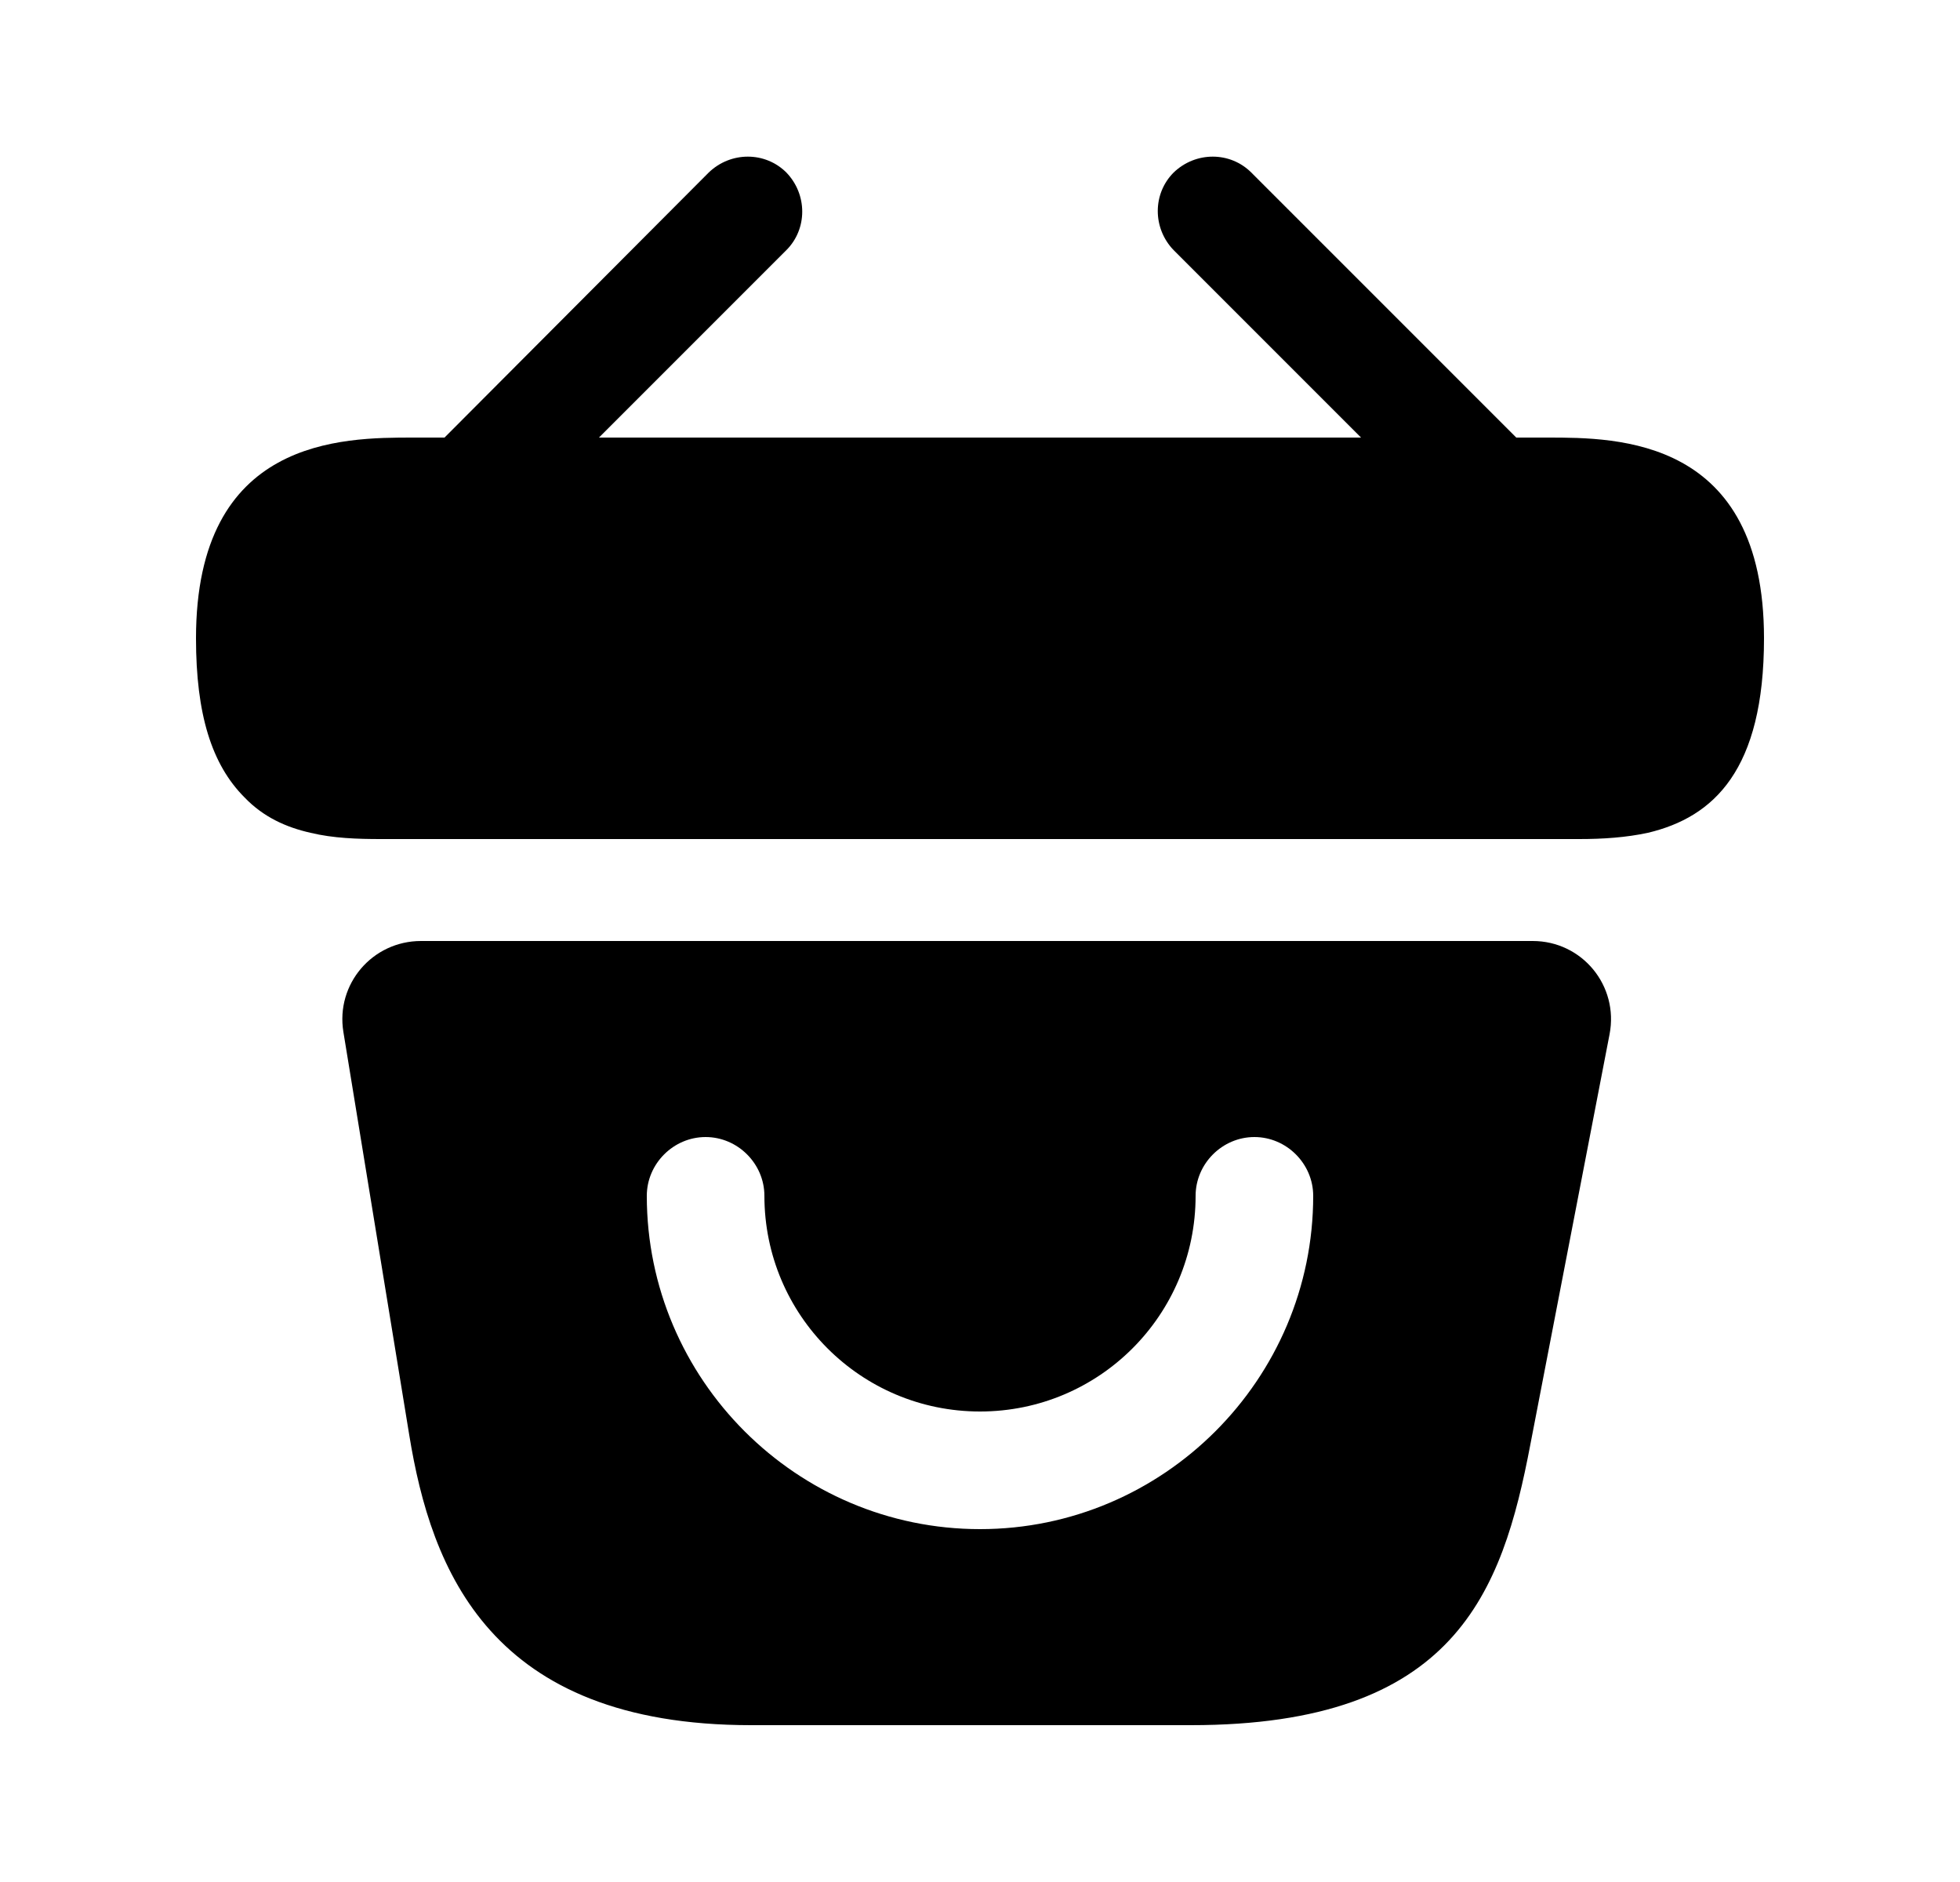
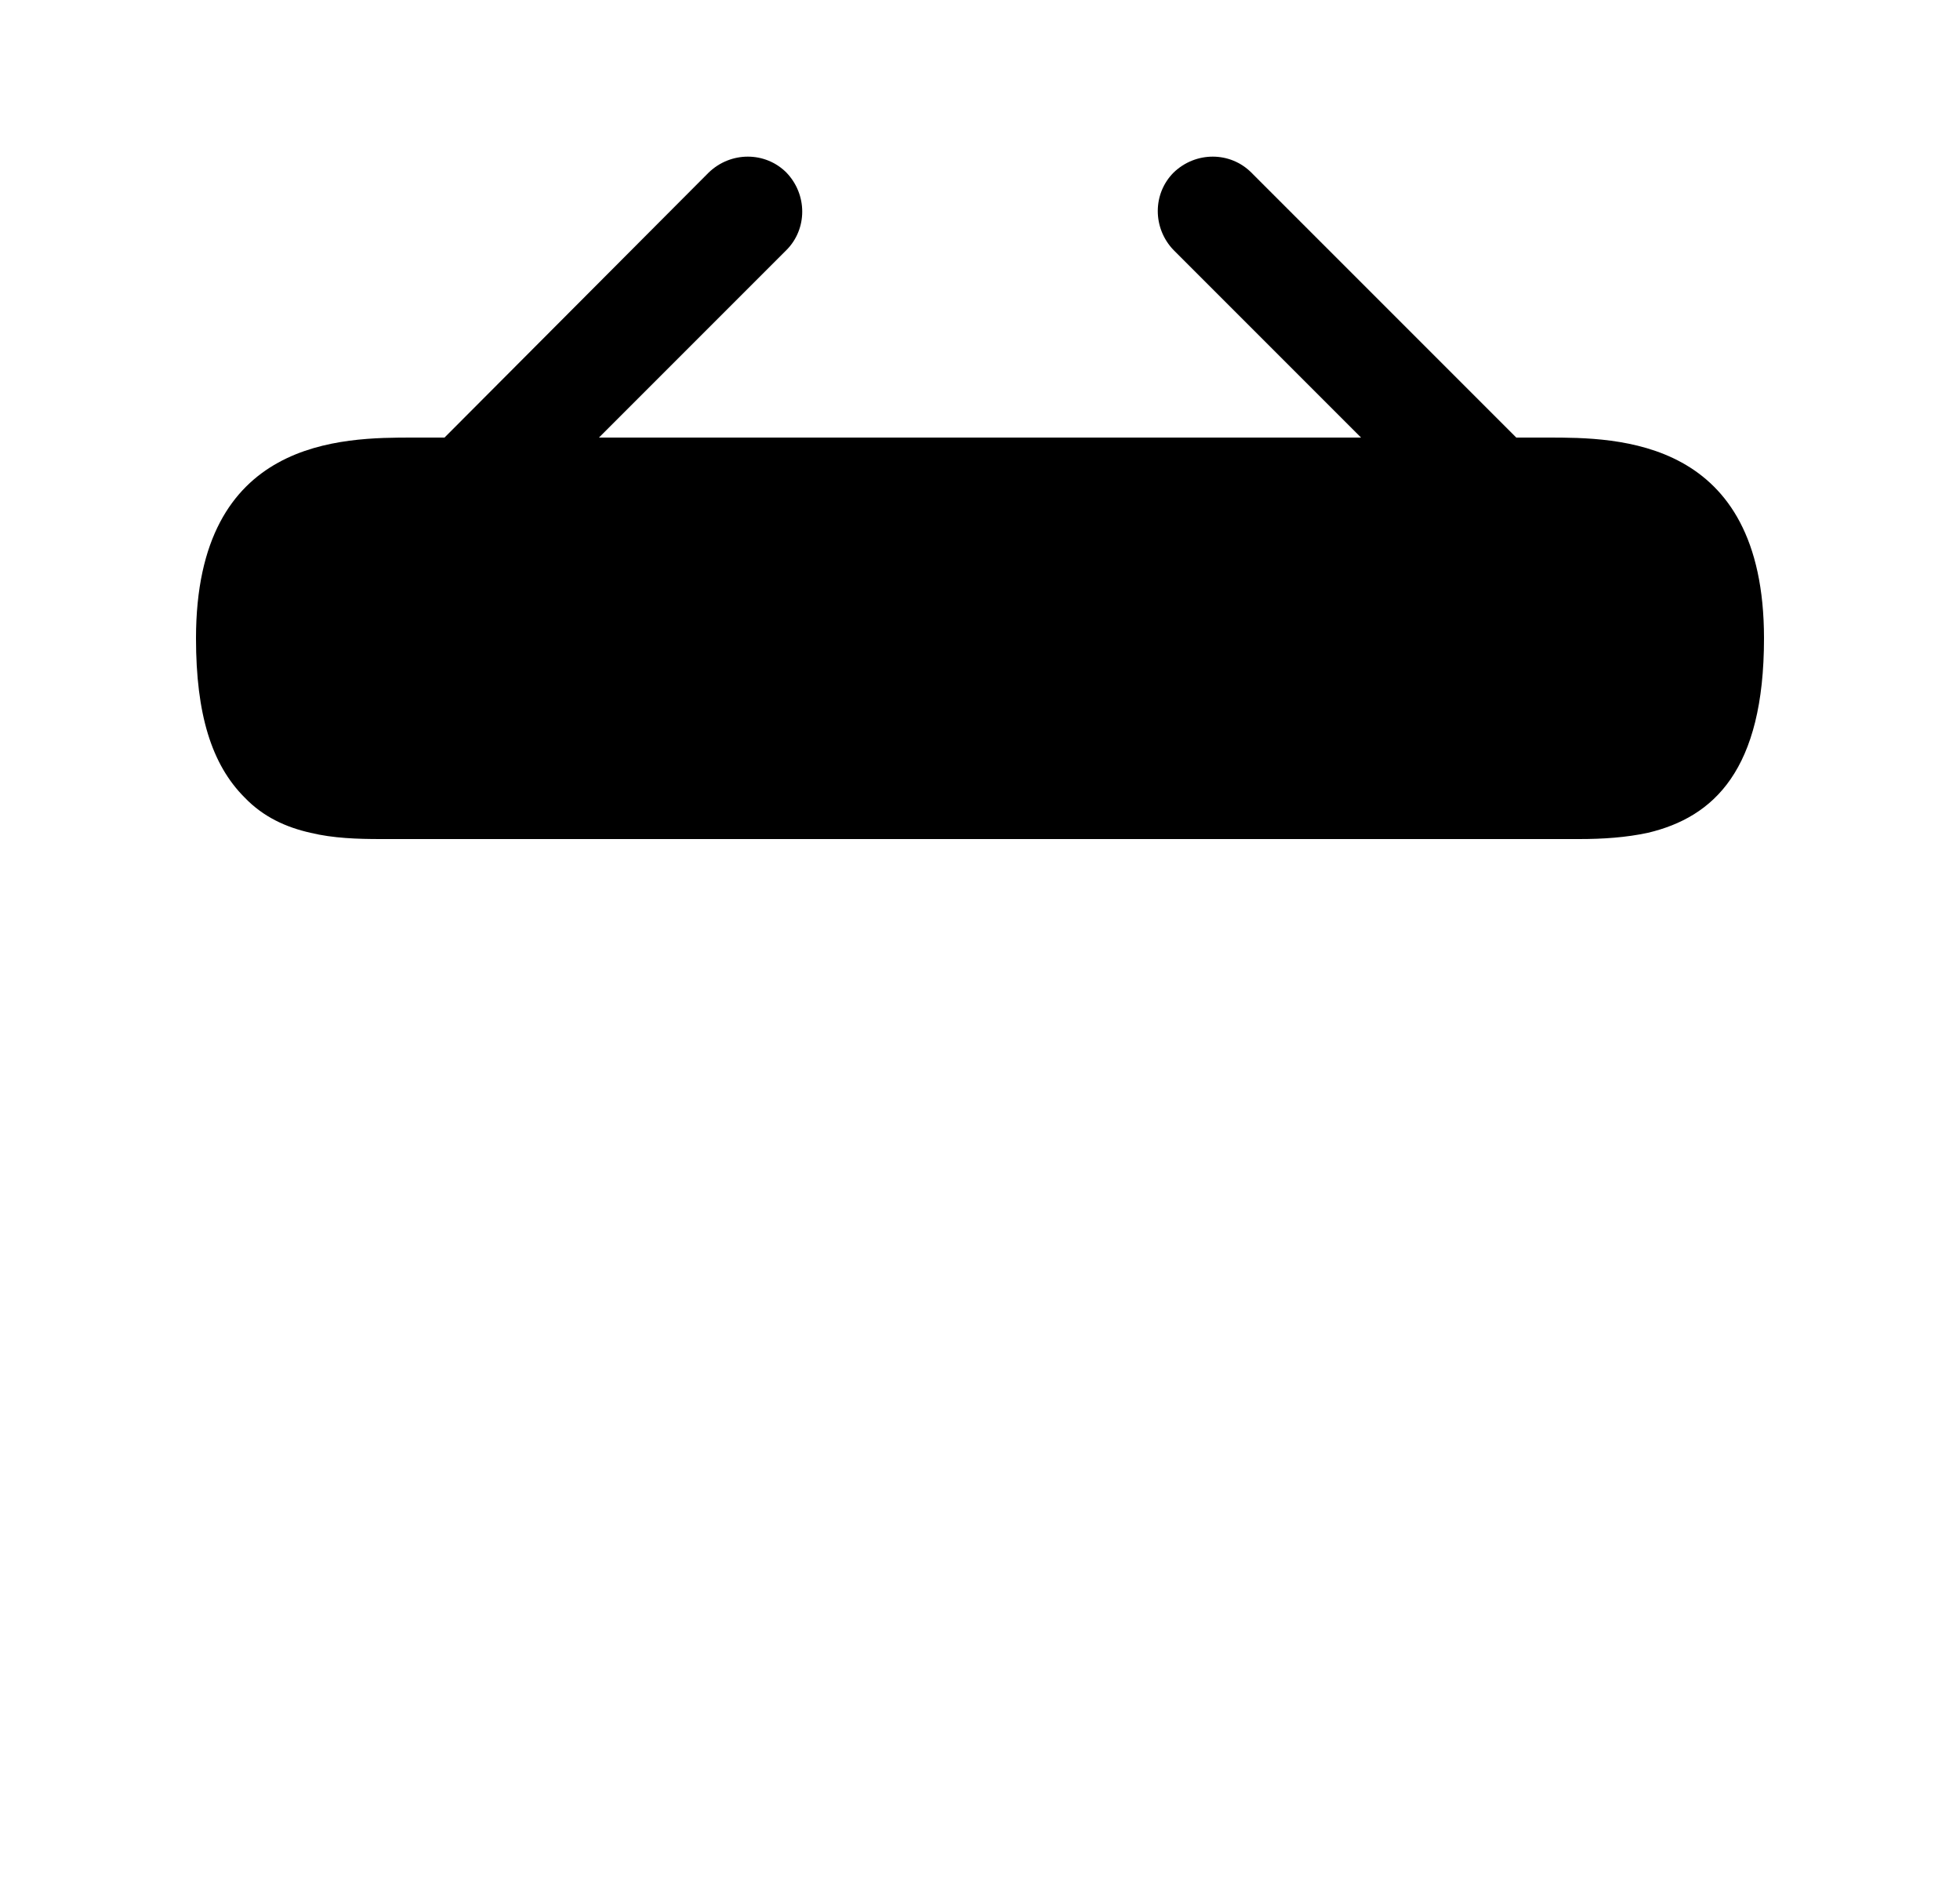
<svg xmlns="http://www.w3.org/2000/svg" width="25" height="24" viewBox="0 0 25 24" fill="none">
  <path d="M19.74 5.58H19.34L15.96 2.2C15.69 1.93 15.25 1.93 14.97 2.2C14.7 2.47 14.7 2.91 14.97 3.19L17.36 5.58H7.64L10.03 3.19C10.3 2.92 10.3 2.48 10.03 2.2C9.76 1.93 9.32 1.93 9.04 2.2L5.67 5.58H5.27C4.37 5.58 2.5 5.58 2.5 8.14C2.5 9.11 2.7 9.75 3.12 10.17C3.36 10.42 3.65 10.55 3.96 10.62C4.25 10.69 4.56 10.7 4.86 10.7H20.14C20.45 10.7 20.74 10.68 21.02 10.62C21.86 10.42 22.5 9.82 22.5 8.14C22.5 5.58 20.63 5.58 19.74 5.58Z" fill="#34A3F9" style="fill:#34A3F9;fill:color(display-p3 0.204 0.639 0.977);fill-opacity:1;" />
-   <path d="M19.55 12H5.37C4.75 12 4.28 12.55 4.38 13.16L5.22 18.3C5.5 20.02 6.25 22 9.58 22H15.19C18.56 22 19.16 20.31 19.52 18.42L20.53 13.19C20.65 12.57 20.18 12 19.55 12ZM12.5 19.5C10.16 19.5 8.25 17.59 8.25 15.25C8.25 14.84 8.59 14.5 9 14.5C9.41 14.5 9.75 14.84 9.75 15.25C9.75 16.77 10.98 18 12.5 18C14.02 18 15.25 16.77 15.25 15.25C15.25 14.84 15.59 14.5 16 14.5C16.41 14.5 16.75 14.84 16.75 15.25C16.75 17.59 14.84 19.5 12.5 19.5Z" fill="#34A3F9" style="fill:#34A3F9;fill:color(display-p3 0.204 0.639 0.977);fill-opacity:1;" />
</svg>